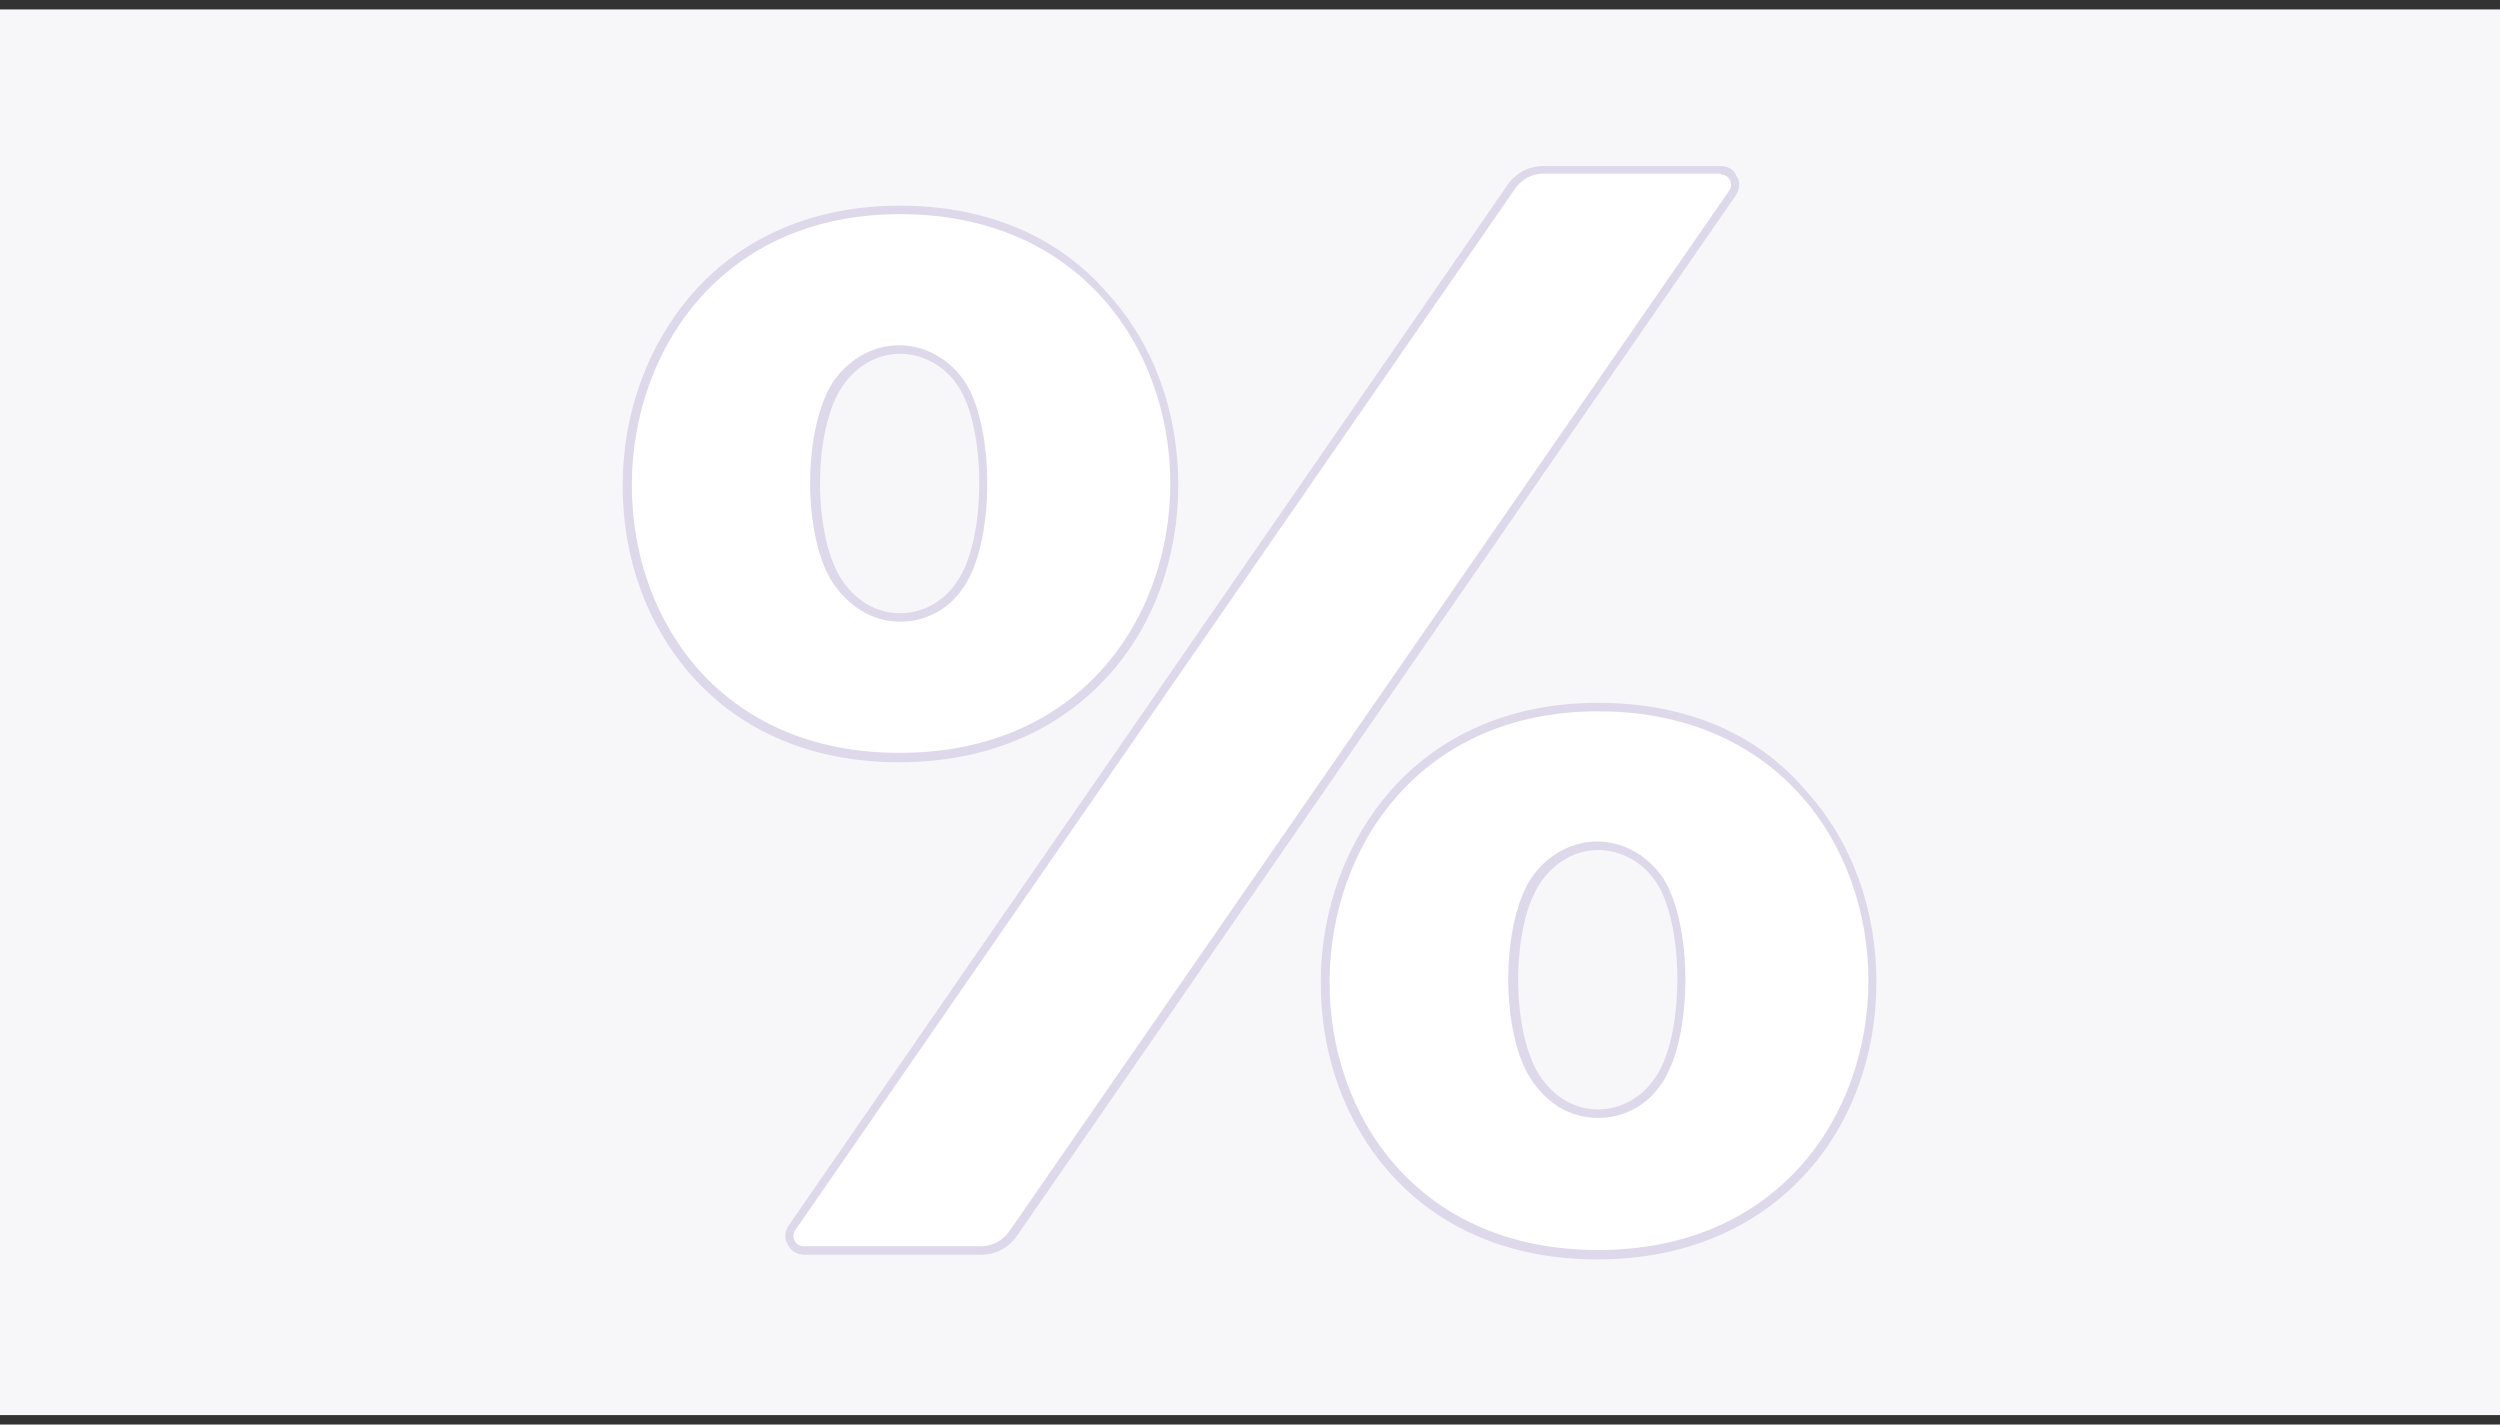
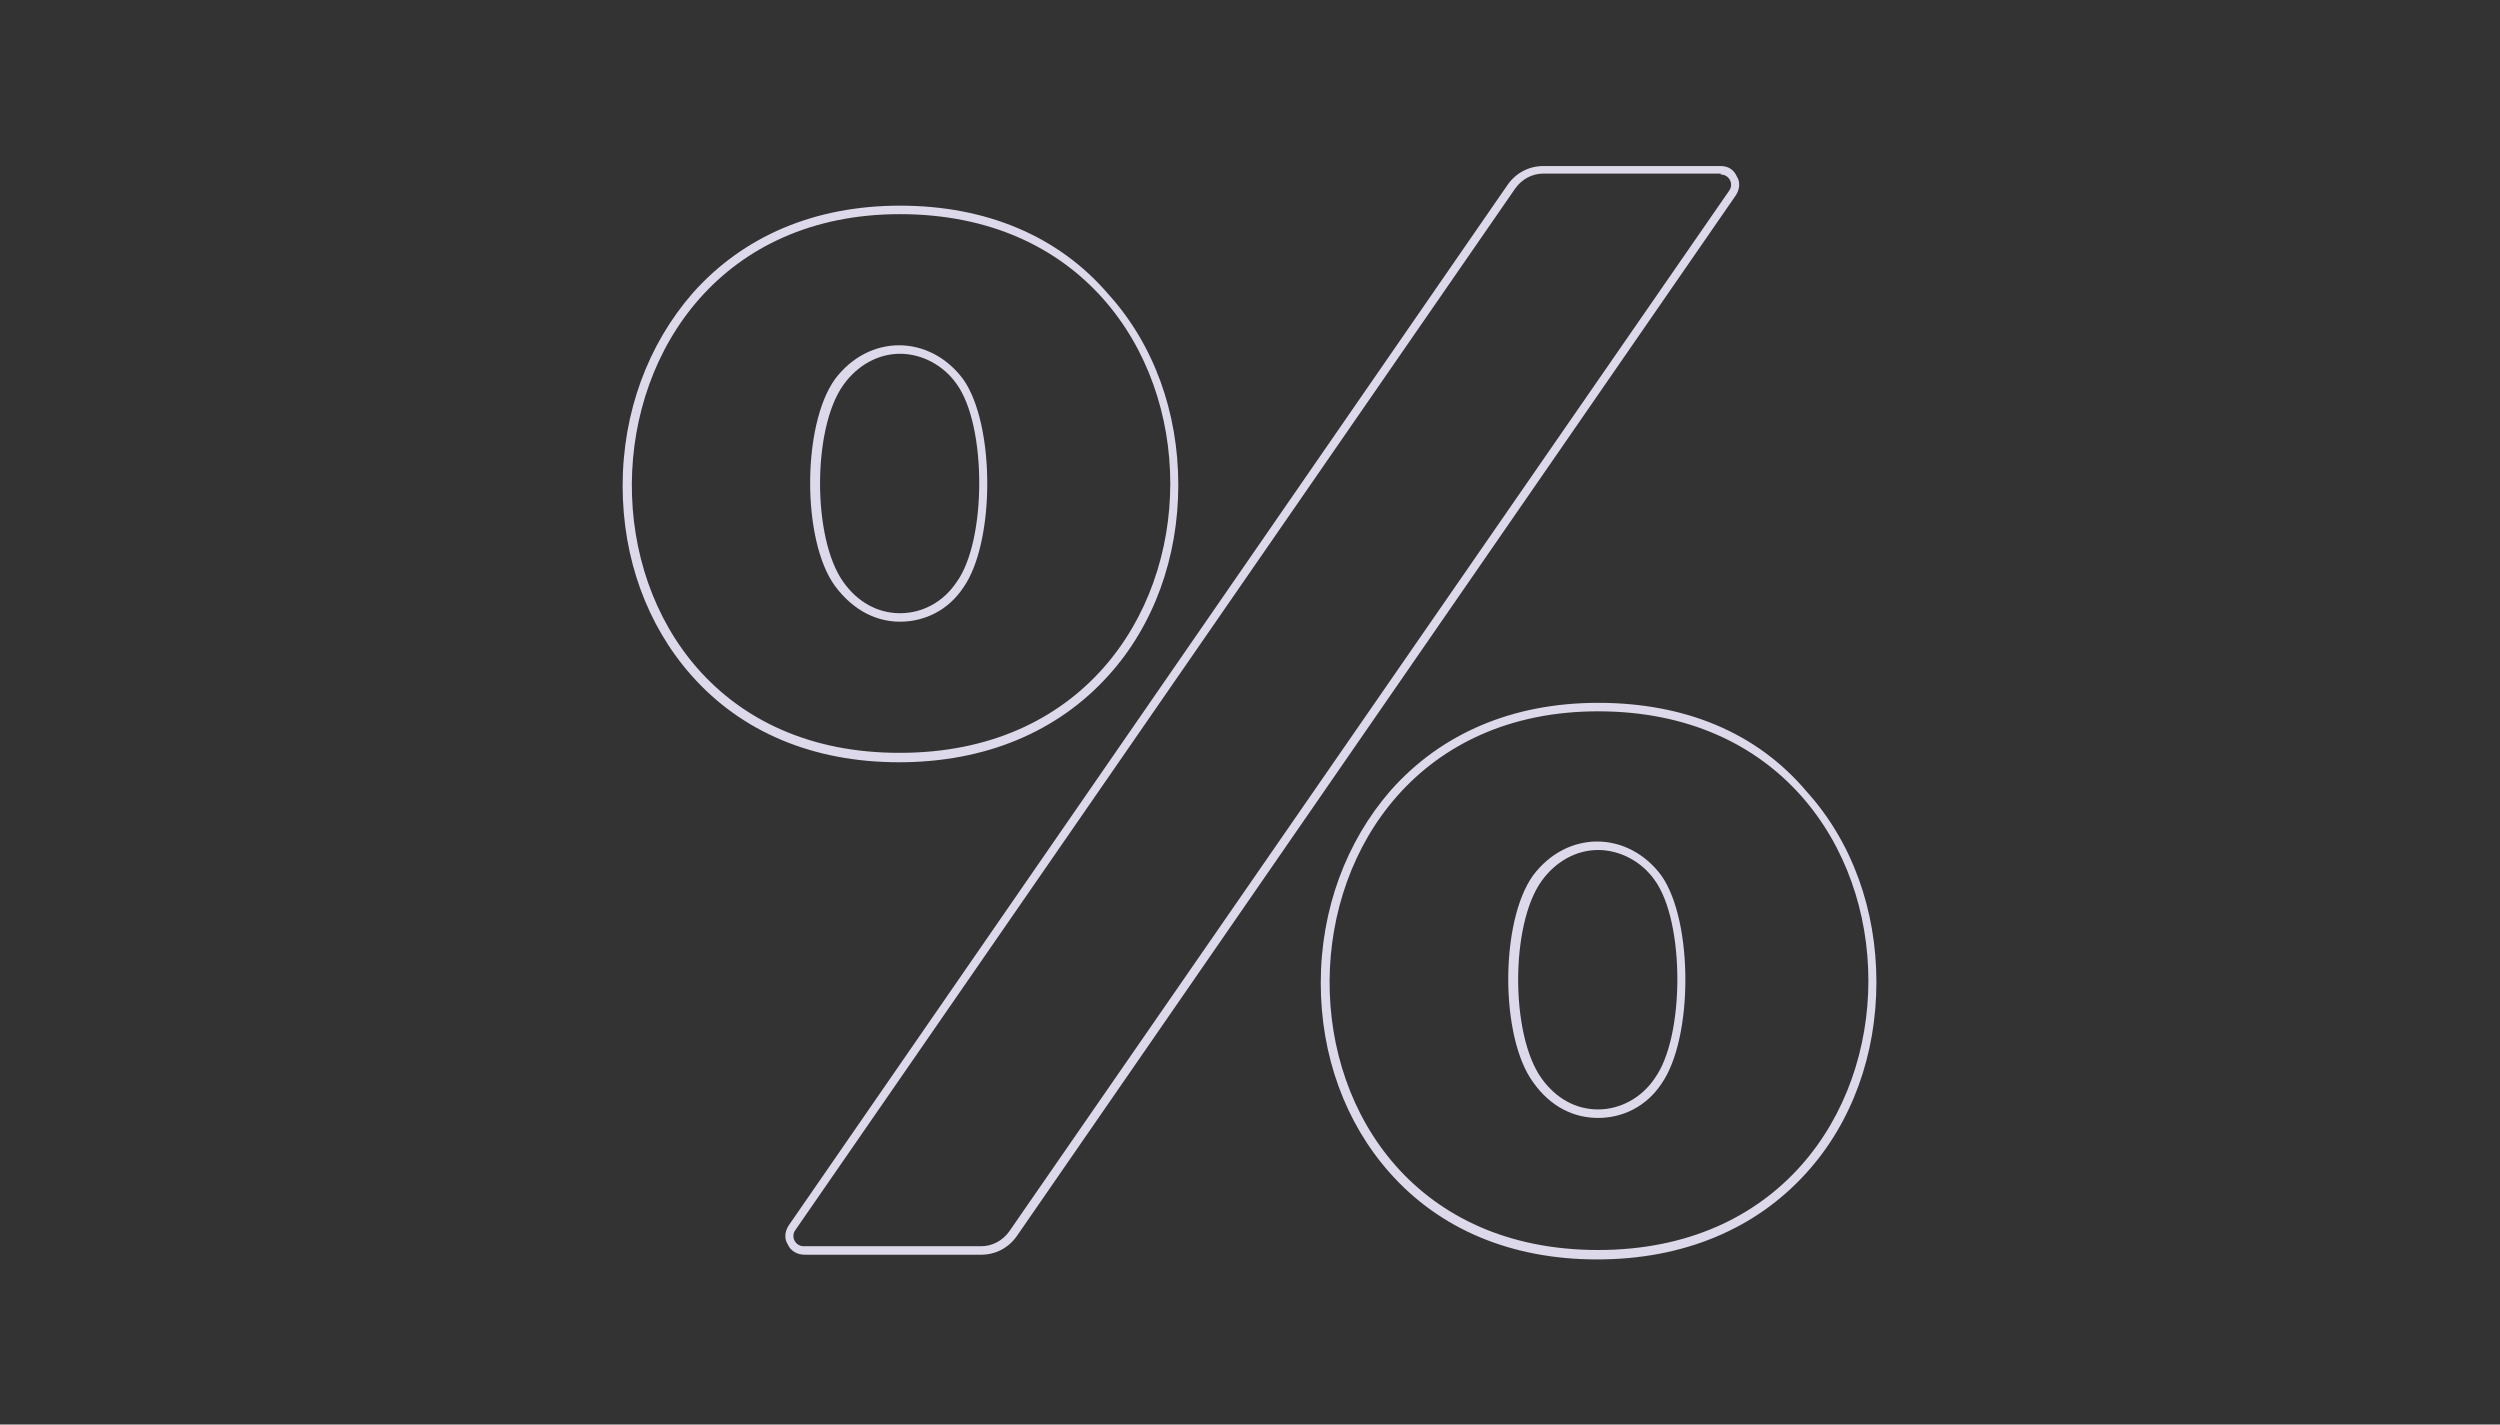
<svg xmlns="http://www.w3.org/2000/svg" version="1.1" id="Слой_1" x="0px" y="0px" viewBox="0 0 265 151" style="enable-background:new 0 0 265 151;" xml:space="preserve">
  <rect x="0" y="0" width="265" height="151" fill="#333333" stroke="none" />
  <style type="text/css">
	.st0{fill:#F7F7FA;}
	.st1{fill:#FEFEFE;stroke:#DDD9EA;stroke-width:1.071;stroke-miterlimit:10;}
	.st2{fill:#DDD9EA;stroke:#DDD9EA;stroke-width:1.071;stroke-miterlimit:10;}
	.st3{fill:#FFFFFF;}
	.st4{fill:#DDD9EA;}
	.st5{clip-path:url(#SVGID_00000088118744553842145030000018389189275322354875_);fill:#F7F7FA;}
	.st6{clip-path:url(#SVGID_00000088118744553842145030000018389189275322354875_);}
	.st7{fill:#FFFFFF;stroke:#DDD9EA;stroke-width:1.47;stroke-miterlimit:10;}
	.st8{fill:#FFFFFF;stroke:#DDD9EA;stroke-width:1.478;stroke-linecap:round;stroke-linejoin:round;stroke-miterlimit:10;}
	.st9{fill:#F7F7FA;stroke:#DDD9EA;stroke-width:1.47;stroke-miterlimit:10;}
	.st10{fill:#F7F7FA;stroke:#DDD9EA;stroke-width:1.469;stroke-miterlimit:10;}
	.st11{clip-path:url(#SVGID_00000183208765257764157660000007395302701020871067_);fill:#F7F7FA;}
	.st12{clip-path:url(#SVGID_00000183208765257764157660000007395302701020871067_);}
	.st13{fill:#FFFFFF;stroke:#DDD9EA;stroke-width:1.469;stroke-miterlimit:10;}
	.st14{fill:#FEFEFE;stroke:#DDD9EA;stroke-width:1.469;stroke-miterlimit:10;}
	.st15{fill:#FFFFFF;stroke:#DDD9EA;stroke-width:1.466;stroke-miterlimit:10;}
	.st16{fill:#FFFFFF;stroke:#DDD9EA;stroke-width:1.466;stroke-linecap:round;stroke-linejoin:round;stroke-miterlimit:10;}
	.st17{clip-path:url(#SVGID_00000043440026015468230590000015877413805885731230_);fill:#F7F7FA;}
	.st18{clip-path:url(#SVGID_00000043440026015468230590000015877413805885731230_);}
	.st19{fill:#FEFEFE;stroke:#DDD9EA;stroke-width:1.466;stroke-miterlimit:10;}
</style>
  <g id="Добавить_избранное">
</g>
  <g id="Добавить_избранное_1_">
</g>
-   <rect y="1" class="st0" width="265" height="149" />
  <g>
-     <path class="st3" d="M169.4,133c-19.8,0-28.9-15-28.9-28.8c0-7.6,2.6-14.7,7.3-20.1c5.3-6,12.7-9.2,21.6-9.2c20,0,29.1,15,29.1,29   S189.4,133,169.4,133z M169.4,89.8c-2.5,0-4.8,1.2-6.4,3.5c-3.4,4.7-3.4,16.7,0,21.4c1.6,2.2,3.9,3.5,6.4,3.5   c2.5,0,4.9-1.3,6.4-3.4c3.3-4.6,3.3-16.9,0-21.6C174.3,91,171.9,89.8,169.4,89.8z M85.2,132.6c-0.6,0-1.1-0.3-1.4-0.8   c-0.3-0.5-0.2-1.1,0.1-1.6l76.3-110.4c0.8-1.1,2-1.8,3.4-1.8h18.8c0.6,0,1.1,0.3,1.4,0.8c0.3,0.5,0.2,1.1-0.1,1.6l-76.3,110.4   c-0.8,1.1-2,1.8-3.4,1.8H85.2z M95.4,80.3c-19.8,0-28.9-15-28.9-28.8c0-14.5,9.9-29.2,28.9-29.2c20,0,29.1,15,29.1,29   c0,7.6-2.6,14.7-7.3,19.9C111.9,77.2,104.4,80.3,95.4,80.3z M95.4,37.2c-2.5,0-4.8,1.2-6.4,3.5c-3.4,4.7-3.4,16.7,0,21.4   c1.6,2.2,3.9,3.5,6.4,3.5c2.5,0,4.9-1.3,6.4-3.4c3.3-4.6,3.3-16.9,0-21.6C100.3,38.4,97.9,37.2,95.4,37.2z" />
-     <path class="st4" d="M182.4,18.5c0.9,0,1.4,1,0.9,1.7L107,130.5c-0.7,1-1.8,1.6-3,1.6H85.2c-0.9,0-1.4-1-0.9-1.7l76.3-110.4   c0.7-1,1.8-1.6,3-1.6H182.4 M95.4,22.7c38.2,0,38.2,57.1,0,57.1C57.2,79.9,57.8,22.7,95.4,22.7 M95.4,65.9c2.6,0,5.1-1.2,6.7-3.6   c3.4-4.8,3.4-17.3,0-22.1c-1.7-2.3-4.2-3.6-6.8-3.6c-2.5,0-5,1.2-6.8,3.6c-3.5,4.9-3.5,17.1,0,21.9C90.5,64.8,93,65.9,95.4,65.9    M169.4,75.4c38.2,0,38.2,57.1,0,57.1C131.1,132.5,131.8,75.4,169.4,75.4 M169.4,118.5c2.6,0,5.1-1.2,6.7-3.6   c3.4-4.8,3.4-17.3,0-22.1c-1.7-2.3-4.2-3.6-6.8-3.6c-2.5,0-5,1.2-6.8,3.6c-3.5,4.9-3.5,17.1,0,21.9   C164.4,117.4,166.9,118.5,169.4,118.5 M182.4,17.6h-18.8c-1.5,0-2.9,0.7-3.8,2L83.6,129.9c-0.4,0.6-0.5,1.4-0.1,2   c0.3,0.7,1,1.1,1.8,1.1H104c1.5,0,2.9-0.7,3.8-2L184,20.7c0.4-0.6,0.5-1.4,0.1-2C183.8,18,183.2,17.6,182.4,17.6L182.4,17.6z    M95.4,21.8c-9,0-16.6,3.2-22,9.3c-4.7,5.4-7.4,12.6-7.4,20.4c0,7.7,2.6,14.8,7.3,20.1c5.3,6,12.9,9.2,22,9.2   c9.1,0,16.8-3.2,22.2-9.2c4.8-5.3,7.4-12.5,7.4-20.2c0-7.7-2.6-14.9-7.4-20.2C112.2,25,104.5,21.8,95.4,21.8L95.4,21.8z M95.4,65   c-2.4,0-4.5-1.2-6-3.3c-3.3-4.6-3.3-16.3,0-20.9c1.5-2.1,3.7-3.3,6-3.3c2.3,0,4.6,1.2,6,3.2c3.2,4.4,3.2,16.6,0,21   C100,63.8,97.8,65,95.4,65L95.4,65z M169.4,74.5c-9,0-16.6,3.2-22,9.3c-4.7,5.4-7.4,12.6-7.4,20.4c0,7.7,2.6,14.8,7.3,20.1   c5.3,6,12.9,9.2,22,9.2c9.1,0,16.8-3.2,22.2-9.2c4.8-5.3,7.4-12.5,7.4-20.2s-2.6-14.9-7.4-20.2C186.2,77.6,178.5,74.5,169.4,74.5   L169.4,74.5z M169.4,117.6c-2.4,0-4.5-1.2-6-3.3c-3.3-4.6-3.3-16.3,0-20.9c1.5-2.1,3.7-3.3,6-3.3c2.3,0,4.6,1.2,6,3.2   c3.2,4.4,3.2,16.6,0,21C174,116.4,171.7,117.6,169.4,117.6L169.4,117.6z" />
+     <path class="st4" d="M182.4,18.5c0.9,0,1.4,1,0.9,1.7L107,130.5c-0.7,1-1.8,1.6-3,1.6H85.2c-0.9,0-1.4-1-0.9-1.7l76.3-110.4   c0.7-1,1.8-1.6,3-1.6H182.4 M95.4,22.7c38.2,0,38.2,57.1,0,57.1C57.2,79.9,57.8,22.7,95.4,22.7 M95.4,65.9c2.6,0,5.1-1.2,6.7-3.6   c3.4-4.8,3.4-17.3,0-22.1c-1.7-2.3-4.2-3.6-6.8-3.6c-2.5,0-5,1.2-6.8,3.6c-3.5,4.9-3.5,17.1,0,21.9C90.5,64.8,93,65.9,95.4,65.9    M169.4,75.4c38.2,0,38.2,57.1,0,57.1C131.1,132.5,131.8,75.4,169.4,75.4 M169.4,118.5c2.6,0,5.1-1.2,6.7-3.6   c3.4-4.8,3.4-17.3,0-22.1c-1.7-2.3-4.2-3.6-6.8-3.6c-2.5,0-5,1.2-6.8,3.6c-3.5,4.9-3.5,17.1,0,21.9   C164.4,117.4,166.9,118.5,169.4,118.5 M182.4,17.6h-18.8c-1.5,0-2.9,0.7-3.8,2L83.6,129.9c-0.4,0.6-0.5,1.4-0.1,2   c0.3,0.7,1,1.1,1.8,1.1H104c1.5,0,2.9-0.7,3.8-2L184,20.7c0.4-0.6,0.5-1.4,0.1-2C183.8,18,183.2,17.6,182.4,17.6z    M95.4,21.8c-9,0-16.6,3.2-22,9.3c-4.7,5.4-7.4,12.6-7.4,20.4c0,7.7,2.6,14.8,7.3,20.1c5.3,6,12.9,9.2,22,9.2   c9.1,0,16.8-3.2,22.2-9.2c4.8-5.3,7.4-12.5,7.4-20.2c0-7.7-2.6-14.9-7.4-20.2C112.2,25,104.5,21.8,95.4,21.8L95.4,21.8z M95.4,65   c-2.4,0-4.5-1.2-6-3.3c-3.3-4.6-3.3-16.3,0-20.9c1.5-2.1,3.7-3.3,6-3.3c2.3,0,4.6,1.2,6,3.2c3.2,4.4,3.2,16.6,0,21   C100,63.8,97.8,65,95.4,65L95.4,65z M169.4,74.5c-9,0-16.6,3.2-22,9.3c-4.7,5.4-7.4,12.6-7.4,20.4c0,7.7,2.6,14.8,7.3,20.1   c5.3,6,12.9,9.2,22,9.2c9.1,0,16.8-3.2,22.2-9.2c4.8-5.3,7.4-12.5,7.4-20.2s-2.6-14.9-7.4-20.2C186.2,77.6,178.5,74.5,169.4,74.5   L169.4,74.5z M169.4,117.6c-2.4,0-4.5-1.2-6-3.3c-3.3-4.6-3.3-16.3,0-20.9c1.5-2.1,3.7-3.3,6-3.3c2.3,0,4.6,1.2,6,3.2   c3.2,4.4,3.2,16.6,0,21C174,116.4,171.7,117.6,169.4,117.6L169.4,117.6z" />
  </g>
</svg>